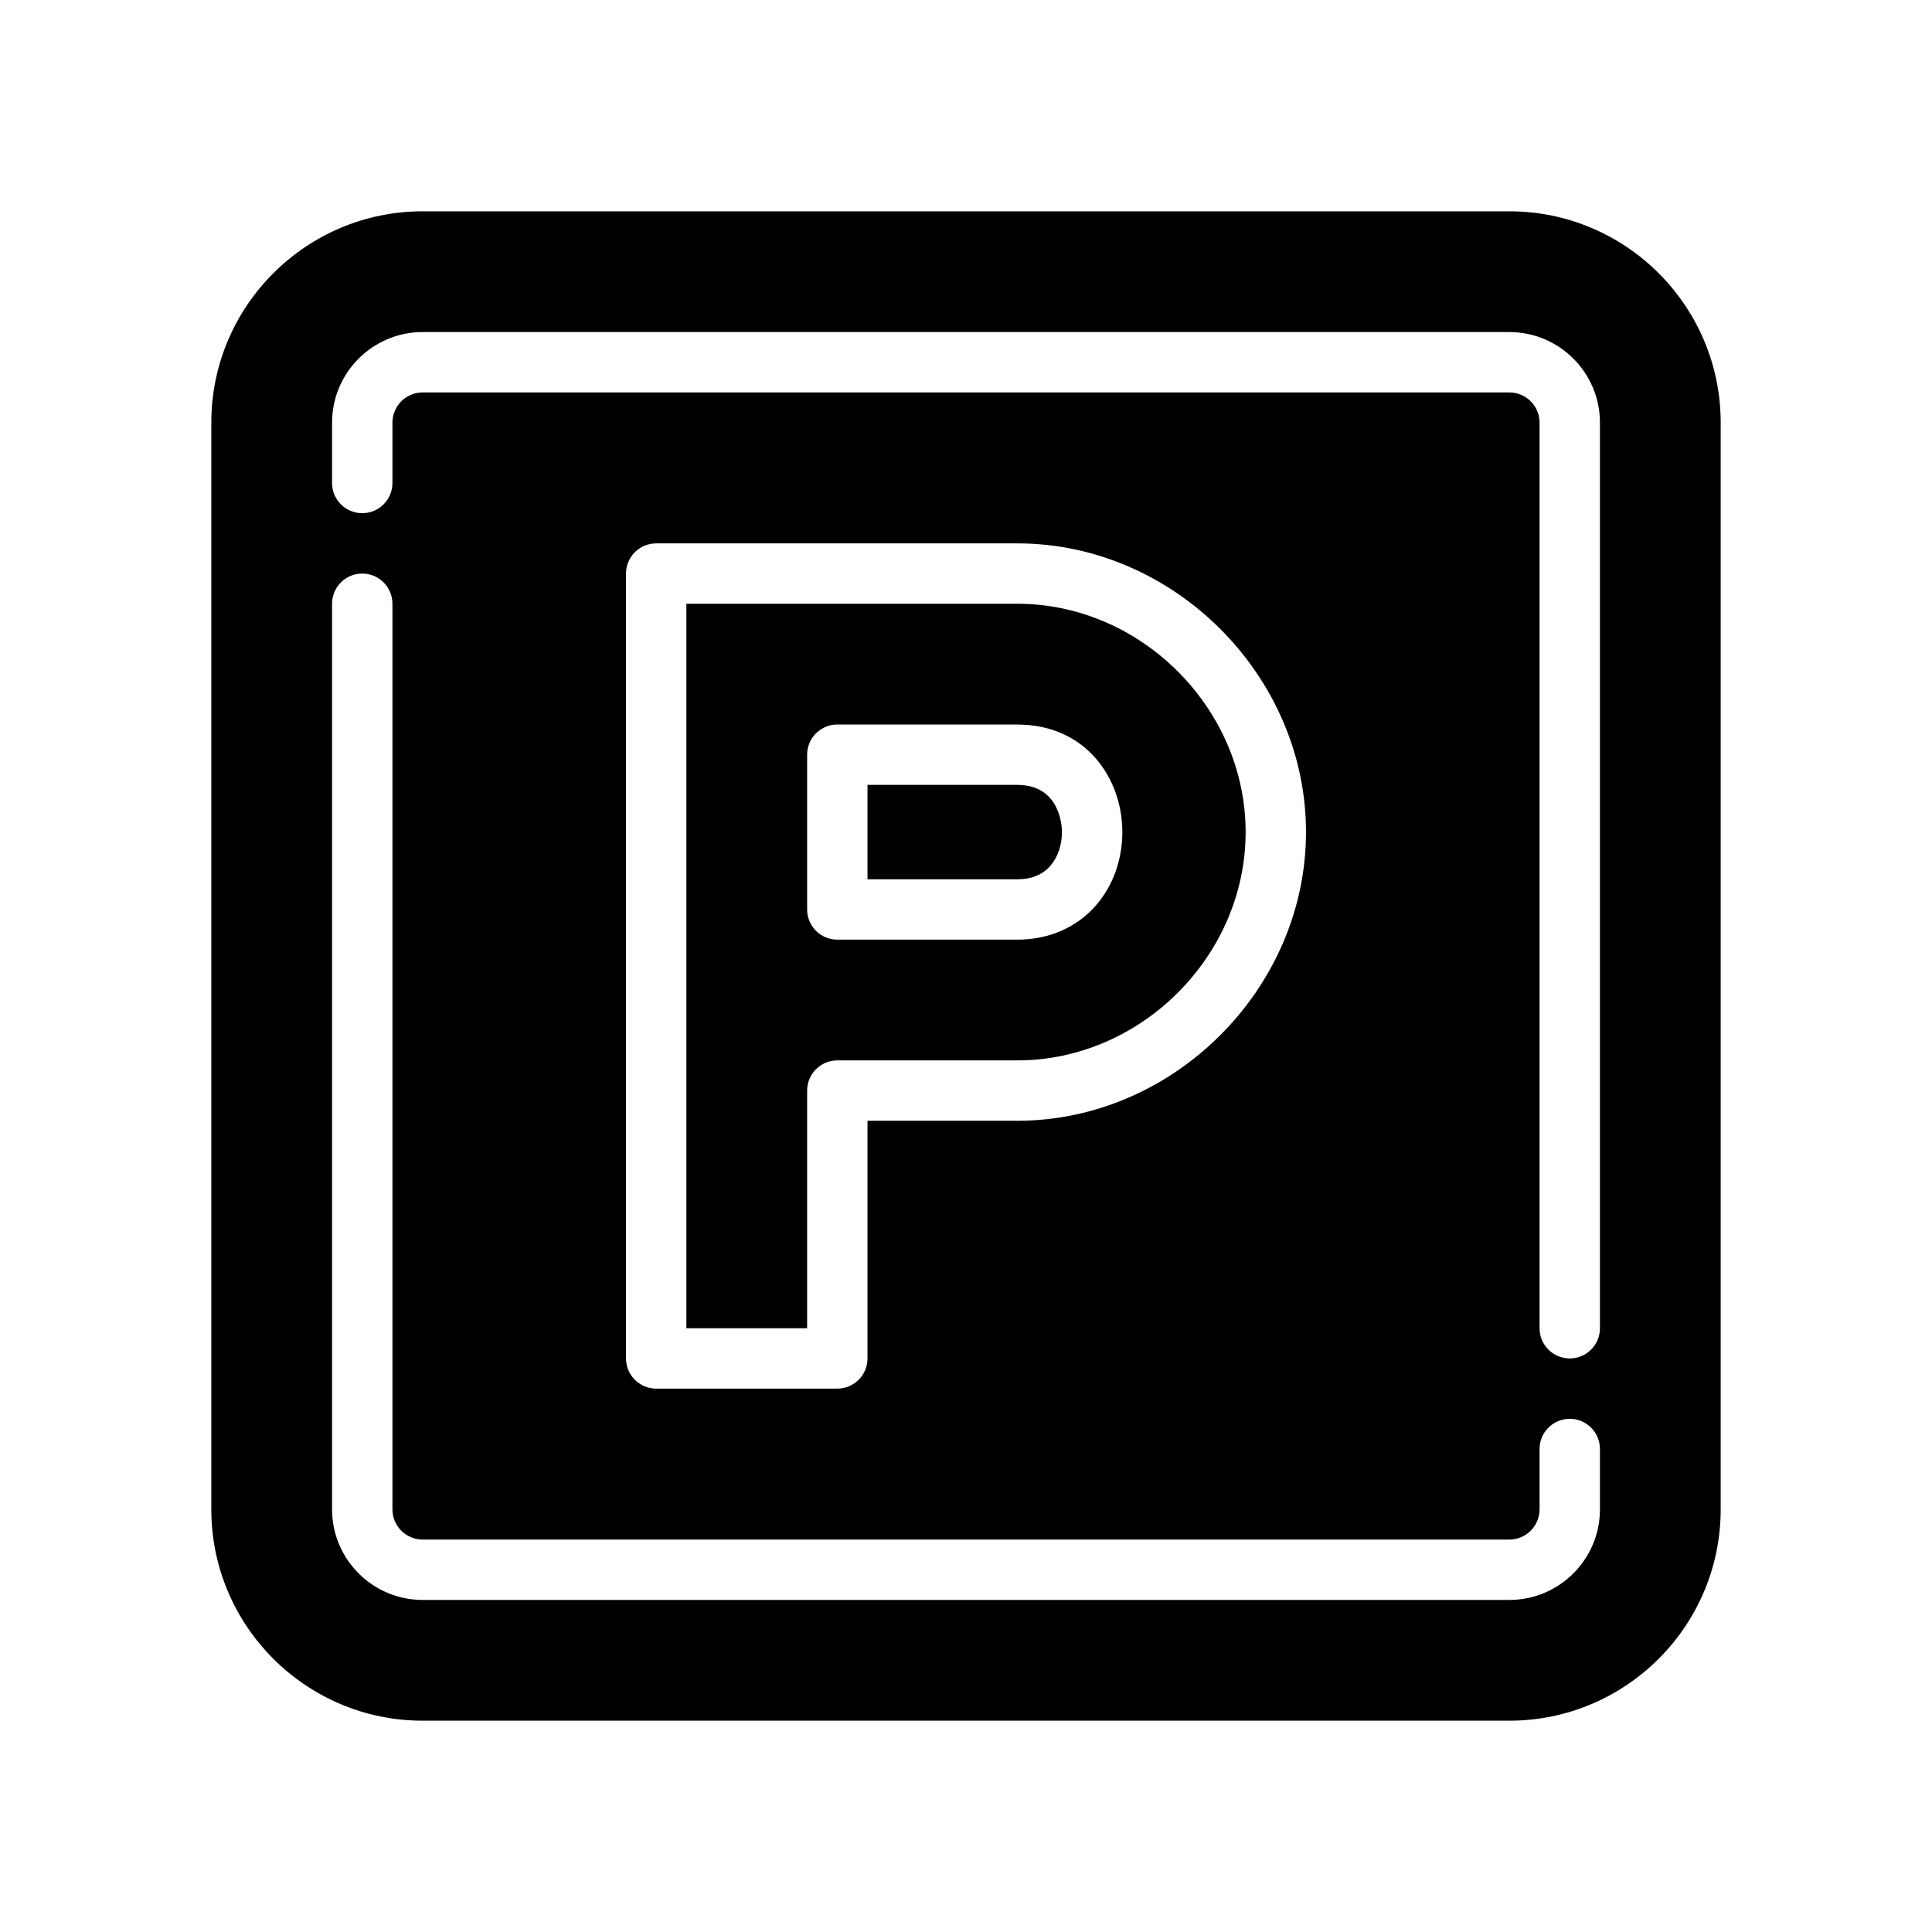
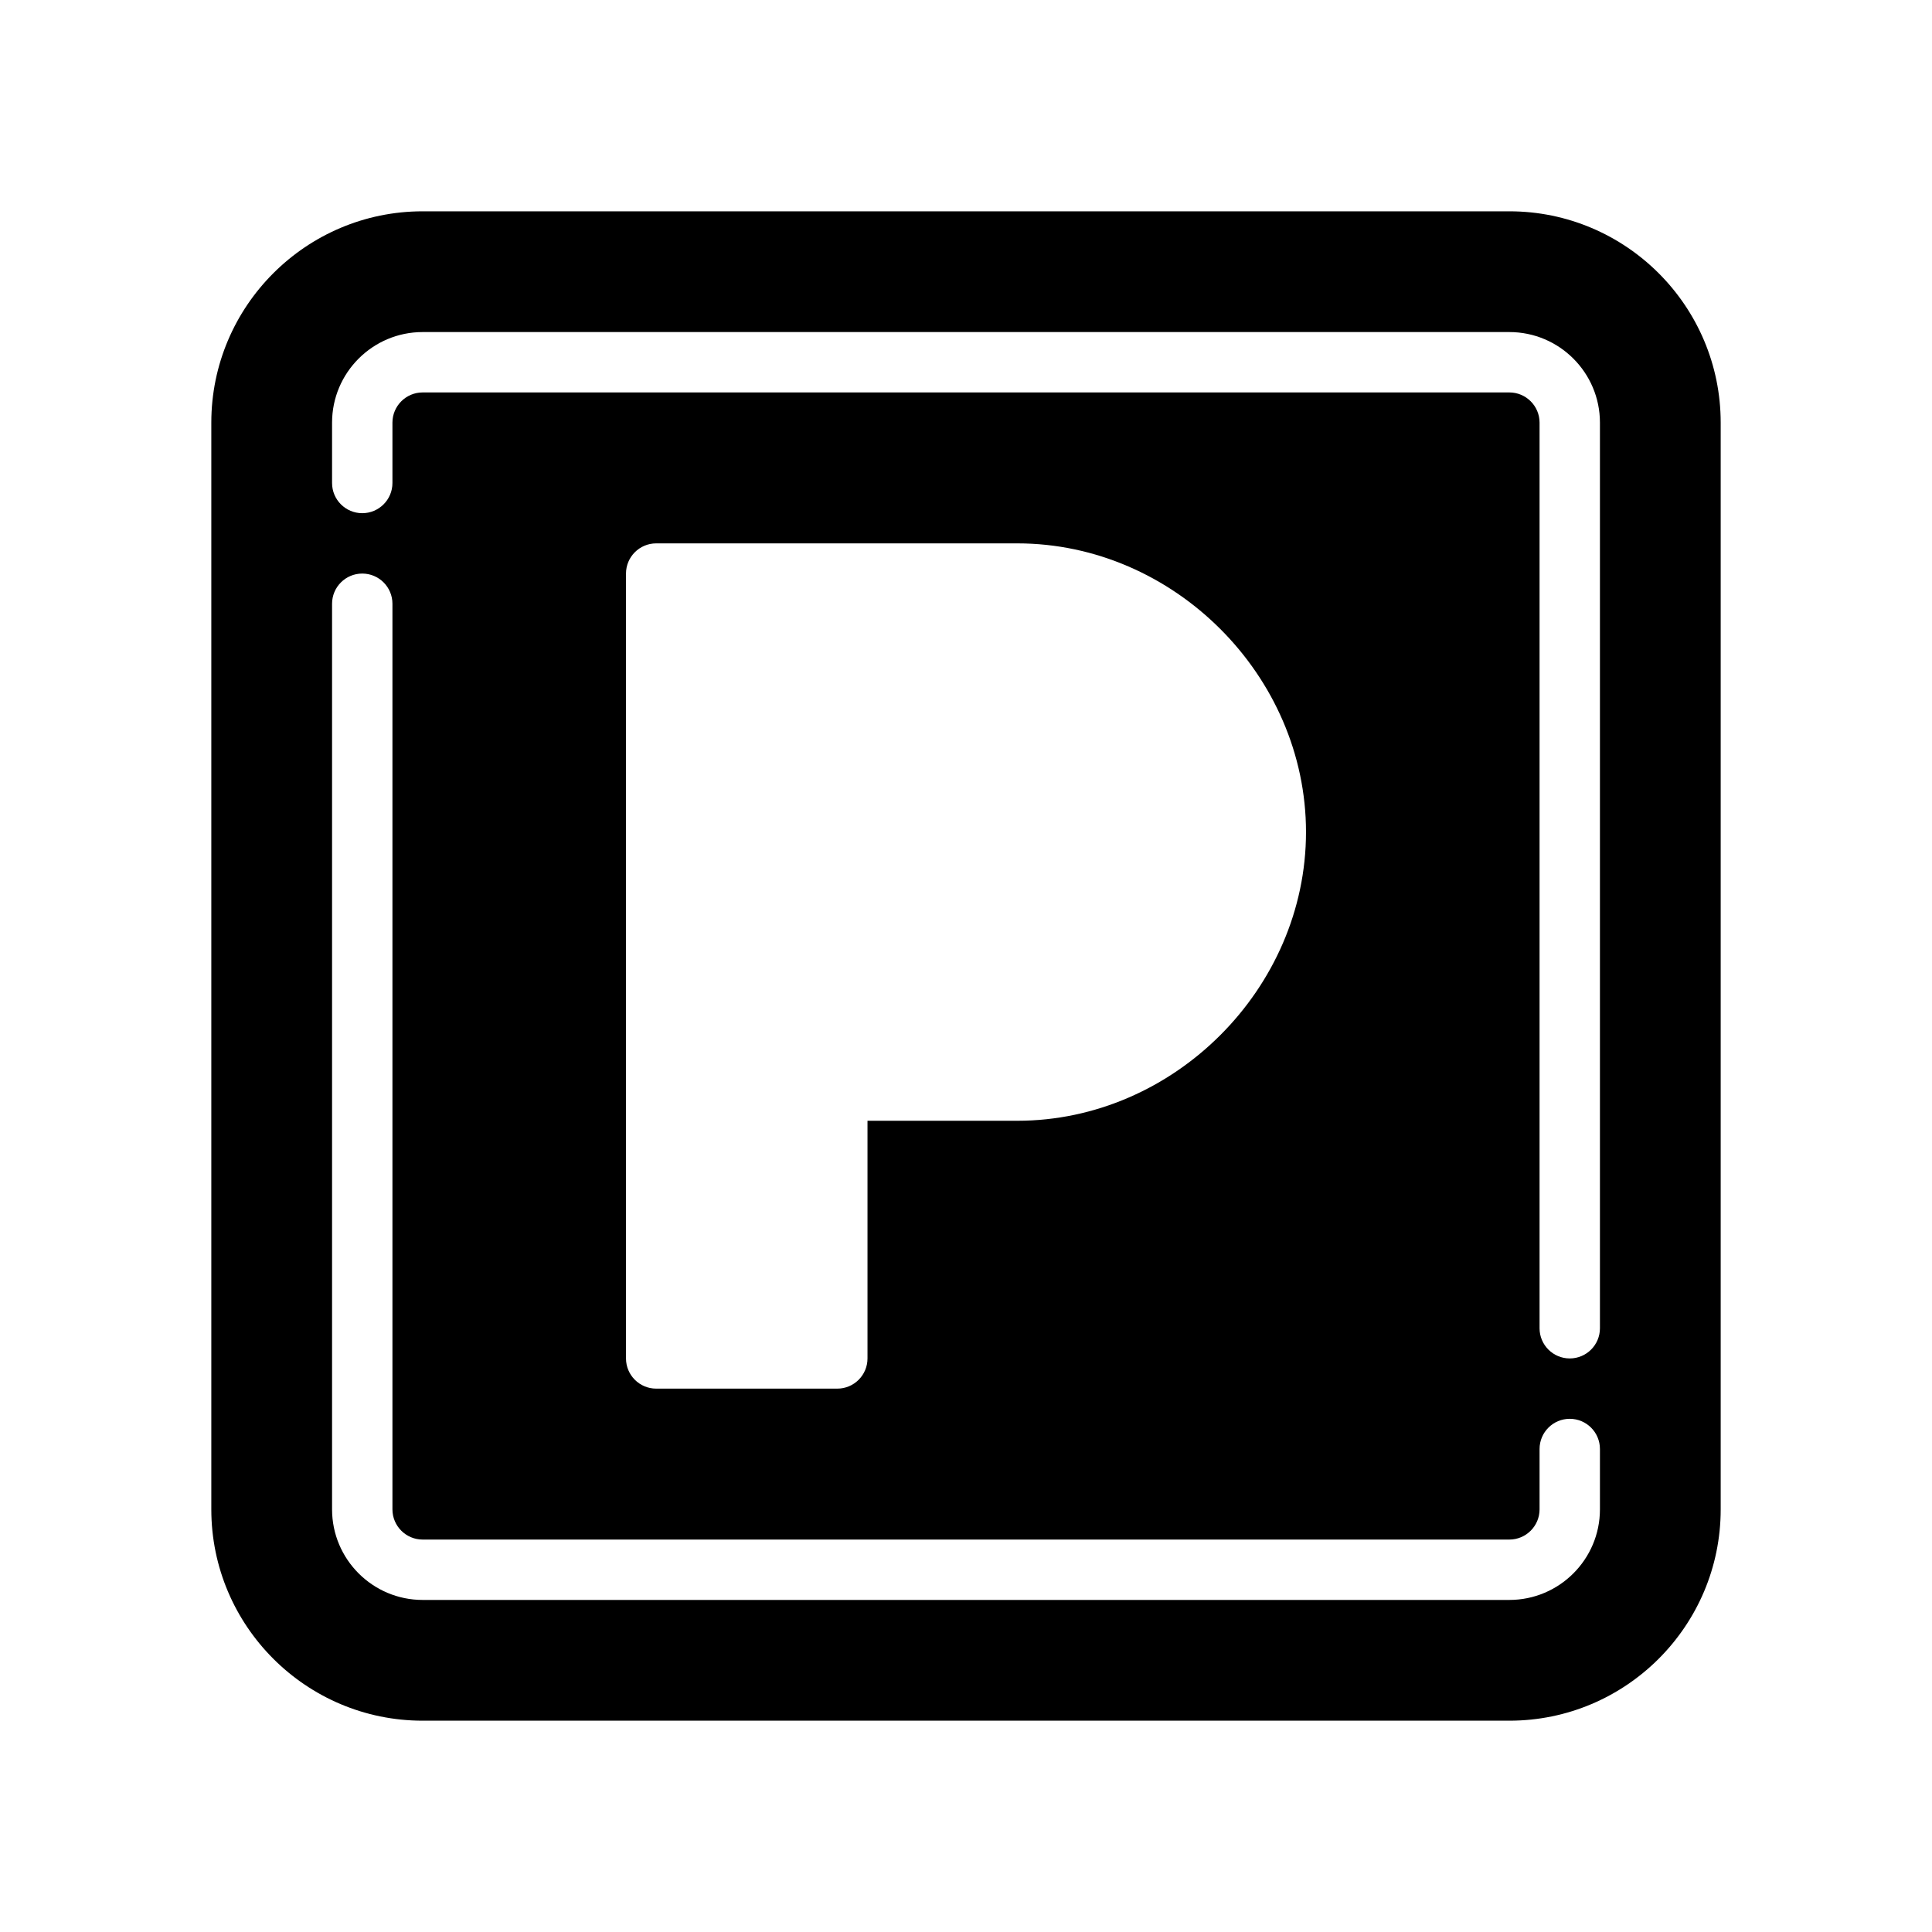
<svg xmlns="http://www.w3.org/2000/svg" id="Layer_2" enable-background="new 0 0 64 64" height="512" viewBox="0 0 64 64" width="512">
  <g>
-     <path d="m26.737 36.127c0-.552.448-1 1-1h5.963c4.1 0 7.563-3.464 7.563-7.563s-3.463-7.564-7.563-7.564h-10.963v24h4zm0-11.127c0-.552.448-1 1-1h5.963c.004 0 .007.002.01.002 2.277.006 3.469 1.794 3.469 3.562 0 .911-.306 1.768-.862 2.414-.636.741-1.566 1.149-2.617 1.149h-5.963c-.552 0-1-.448-1-1z" />
    <path d="m50 7h-36c-3.86 0-7 3.14-7 7v36c0 3.86 3.14 7 7 7h36c3.86 0 7-3.14 7-7v-36c0-3.86-3.14-7-7-7zm3 43c0 1.654-1.346 3-3 3h-36c-1.654 0-3-1.346-3-3v-30c0-.552.448-1 1-1s1 .448 1 1v30c0 .551.449 1 1 1h36c.551 0 1-.449 1-1v-2c0-.552.448-1 1-1s1 .448 1 1zm-32.263-5v-26c0-.552.448-1 1-1h11.963c5.184 0 9.563 4.379 9.563 9.563s-4.379 9.564-9.563 9.564h-4.963v7.873c0 .552-.448 1-1 1h-6c-.552 0-1-.448-1-1zm32.263-1c0 .552-.448 1-1 1s-1-.448-1-1v-30c0-.551-.449-1-1-1h-36c-.551 0-1 .449-1 1v2c0 .552-.448 1-1 1s-1-.448-1-1v-2c0-1.654 1.346-3 3-3h36c1.654 0 3 1.346 3 3z" />
-     <path d="m34.801 28.674c.24-.279.378-.684.378-1.11 0-.16-.042-1.563-1.479-1.563-.002 0-.003-.001-.005-.001h-4.958v3.127h4.963c.472 0 .843-.152 1.101-.453z" />
  </g>
</svg>